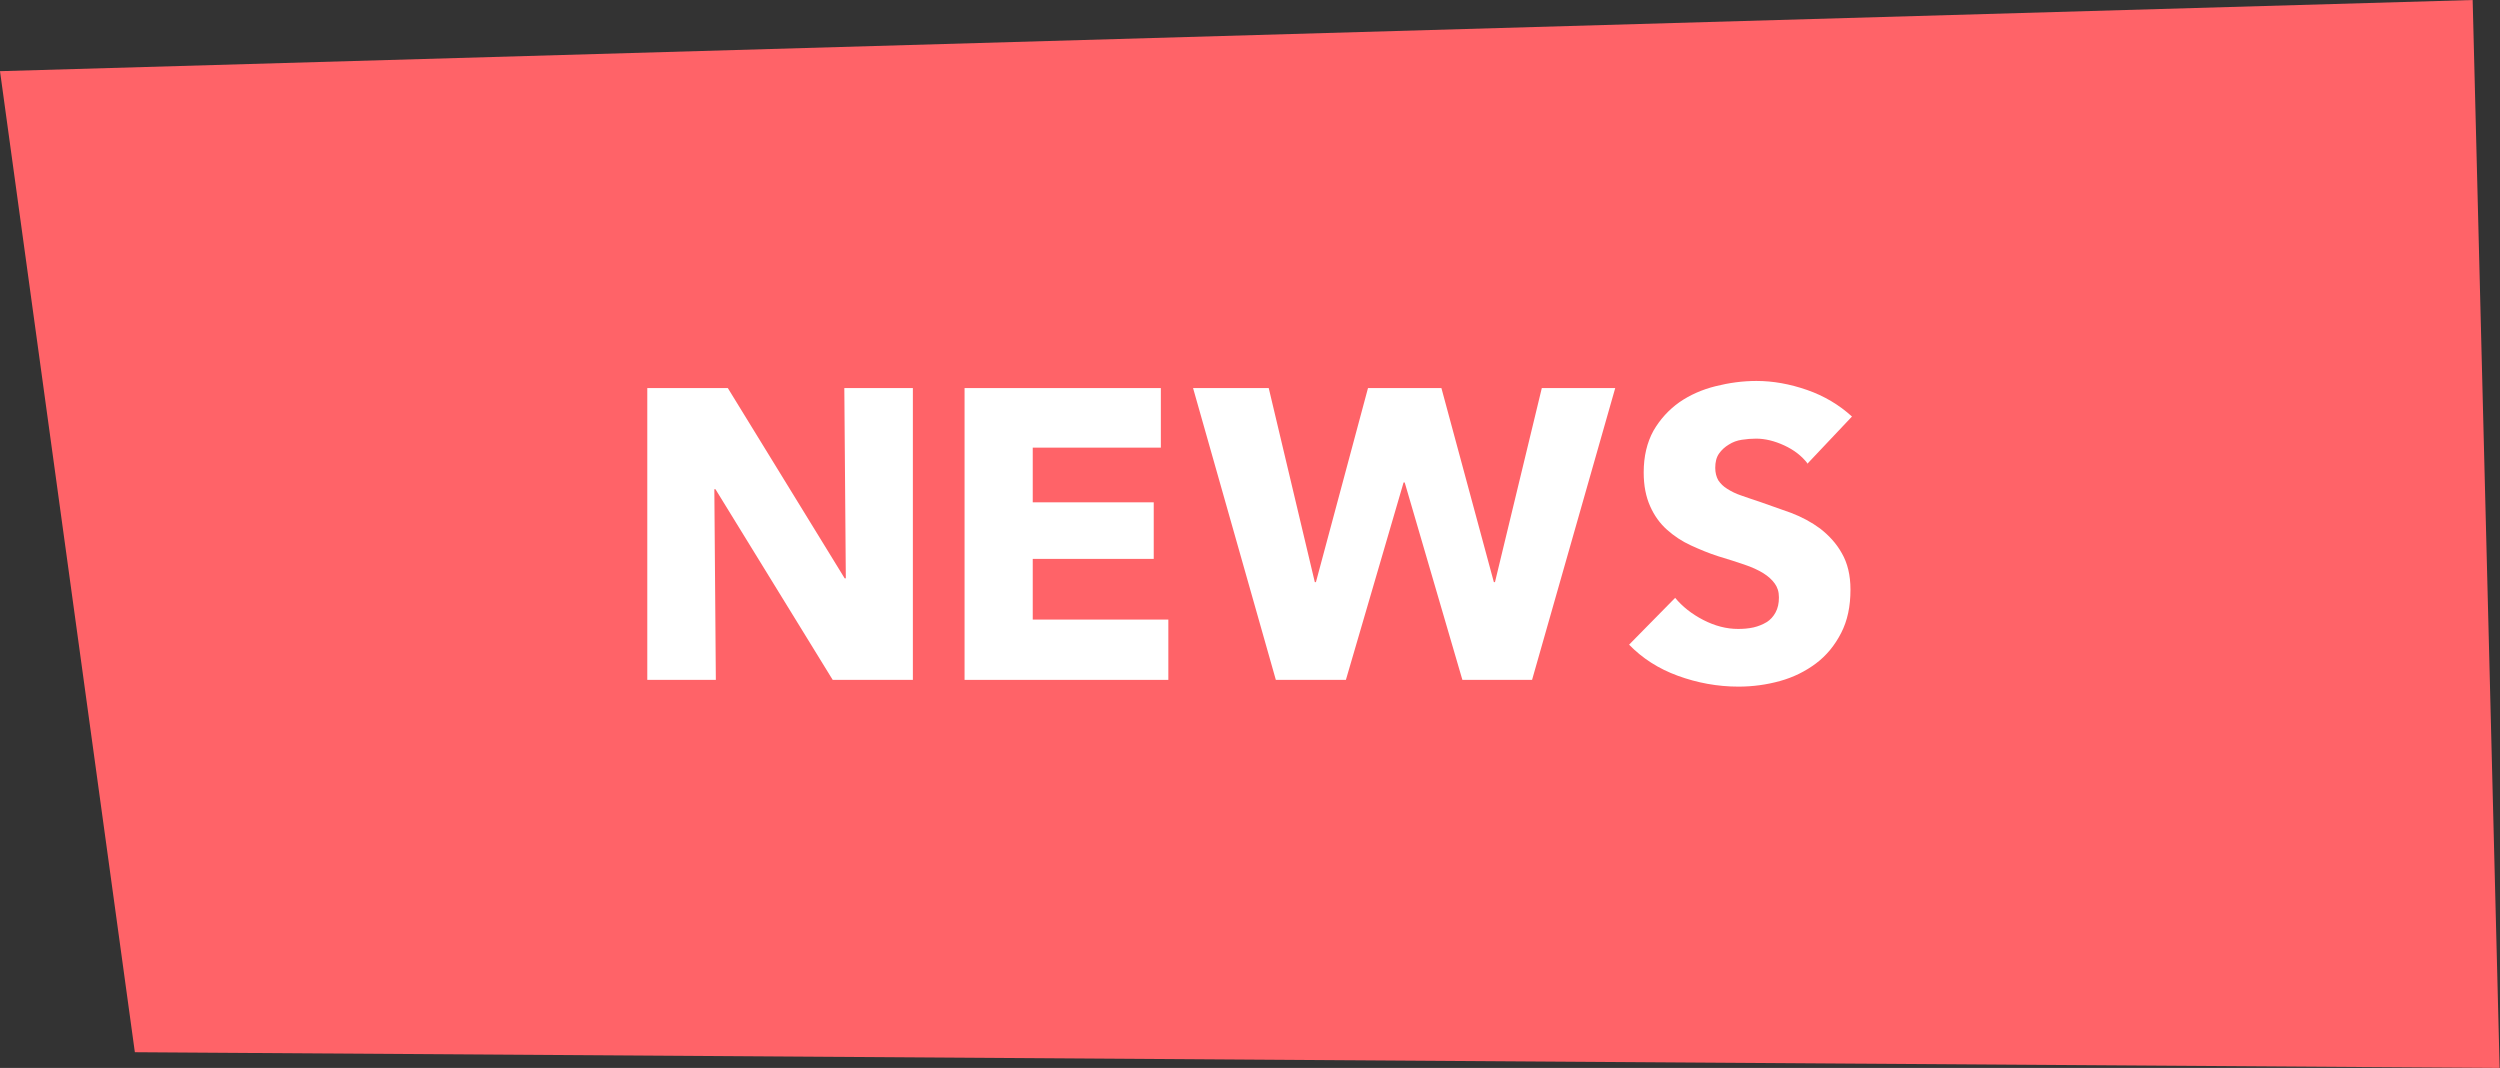
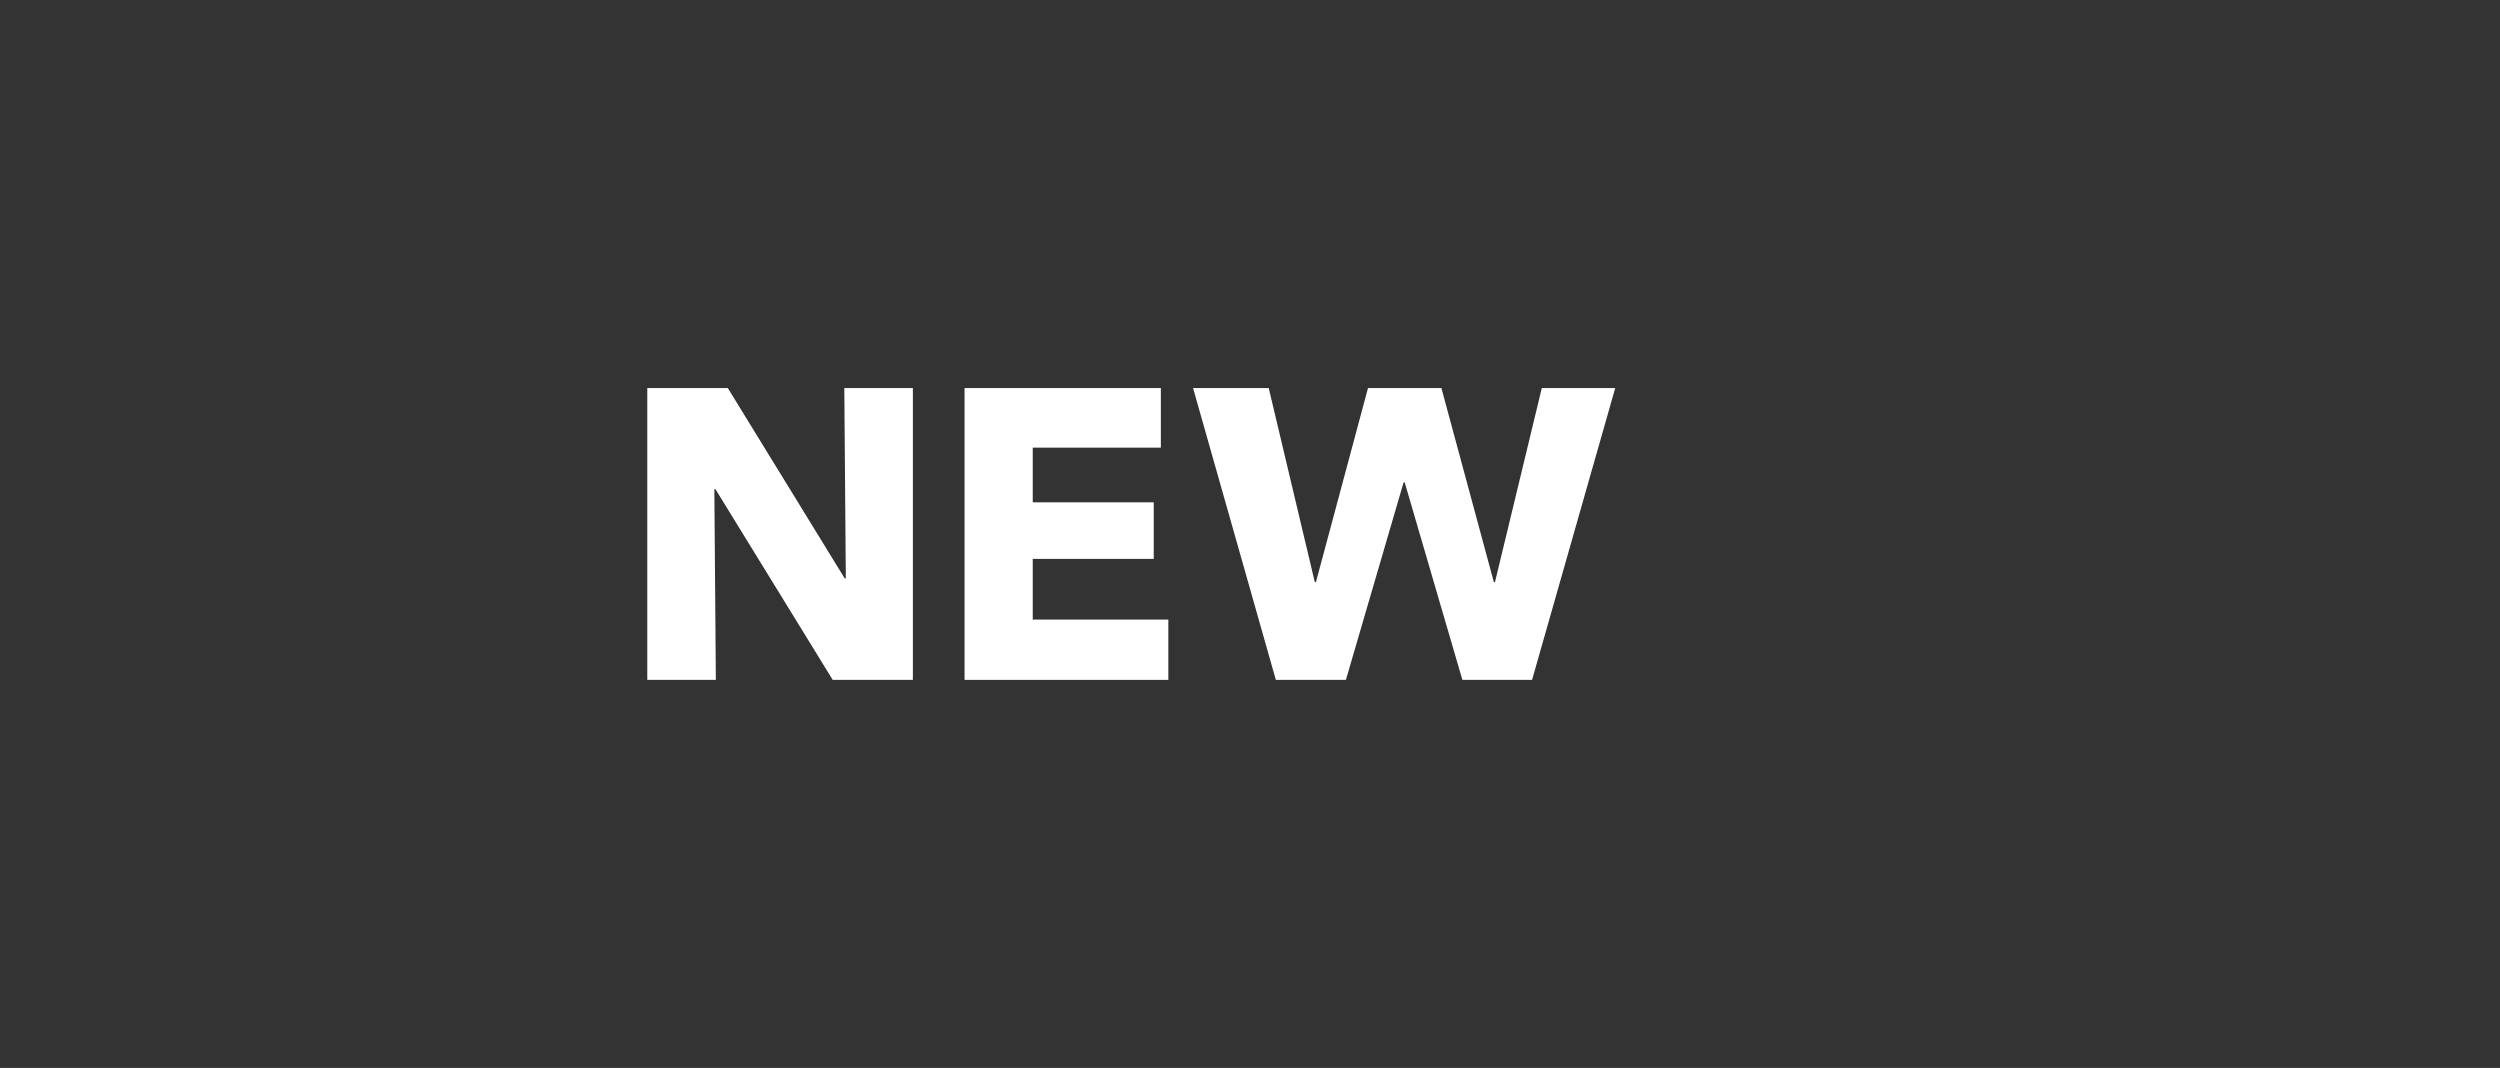
<svg xmlns="http://www.w3.org/2000/svg" id="_レイヤー_2" data-name="レイヤー 2" viewBox="0 0 66.74 28.51">
  <rect x="0" y="0" width="66.74" height="28.51" fill="#333333" stroke="none" />
  <defs>
    <style>
      .cls-1 {
        isolation: isolate;
      }

      .cls-2 {
        fill: #fff;
      }

      .cls-2, .cls-3 {
        stroke-width: 0px;
      }

      .cls-3 {
        fill: #ff6368;
      }
    </style>
  </defs>
  <g id="_レイヤー_1-2" data-name="レイヤー 1">
    <g>
-       <path id="_パス_3260" data-name="パス 3260" class="cls-3" d="m66.01,0l.72,28.51-63.13-.42L0,1.9,66.01,0Z" />
      <g id="NEWS" class="cls-1">
        <g class="cls-1">
          <path class="cls-2" d="m22.23,18.15l-3.13-5.09h-.03l.04,5.09h-1.83v-7.79h2.15l3.12,5.08h.03l-.04-5.08h1.83v7.79h-2.13Z" />
          <path class="cls-2" d="m25.75,18.15v-7.79h5.24v1.59h-3.42v1.46h3.23v1.51h-3.23v1.62h3.62v1.61h-5.43Z" />
          <path class="cls-2" d="m40.9,18.15h-1.86l-1.54-5.27h-.03l-1.54,5.27h-1.87l-2.21-7.79h2.02l1.23,5.18h.03l1.39-5.18h1.96l1.4,5.18h.03l1.25-5.18h1.96l-2.22,7.79Z" />
-           <path class="cls-2" d="m48.26,12.38c-.16-.21-.37-.37-.63-.49-.26-.12-.51-.18-.75-.18-.12,0-.25.01-.38.03-.13.02-.24.06-.35.13-.1.06-.19.14-.26.24-.07.1-.1.23-.1.38,0,.13.03.24.08.33.06.09.14.17.24.23.11.07.23.13.38.18.15.05.31.11.5.17.26.09.54.19.82.29.29.11.55.25.78.42.23.18.43.39.58.66.15.26.23.58.23.97,0,.45-.08.83-.25,1.16s-.39.6-.67.81-.6.37-.96.47-.73.15-1.11.15c-.56,0-1.1-.1-1.62-.29s-.95-.47-1.3-.83l1.23-1.25c.19.23.44.43.75.59.31.16.62.24.93.24.14,0,.27-.01.41-.04.13-.03.25-.08.35-.14s.18-.15.24-.26c.06-.11.09-.24.09-.4s-.04-.27-.11-.37-.18-.2-.31-.28-.3-.16-.51-.23c-.2-.07-.43-.14-.69-.22-.25-.08-.49-.18-.73-.29-.24-.11-.45-.25-.64-.42-.19-.17-.34-.38-.45-.63-.11-.25-.17-.54-.17-.9,0-.43.09-.8.26-1.11.18-.31.41-.56.69-.76.29-.2.61-.34.97-.43.36-.09.72-.14,1.09-.14.44,0,.89.08,1.35.24.46.16.86.4,1.2.71l-1.2,1.27Z" />
        </g>
      </g>
    </g>
  </g>
</svg>